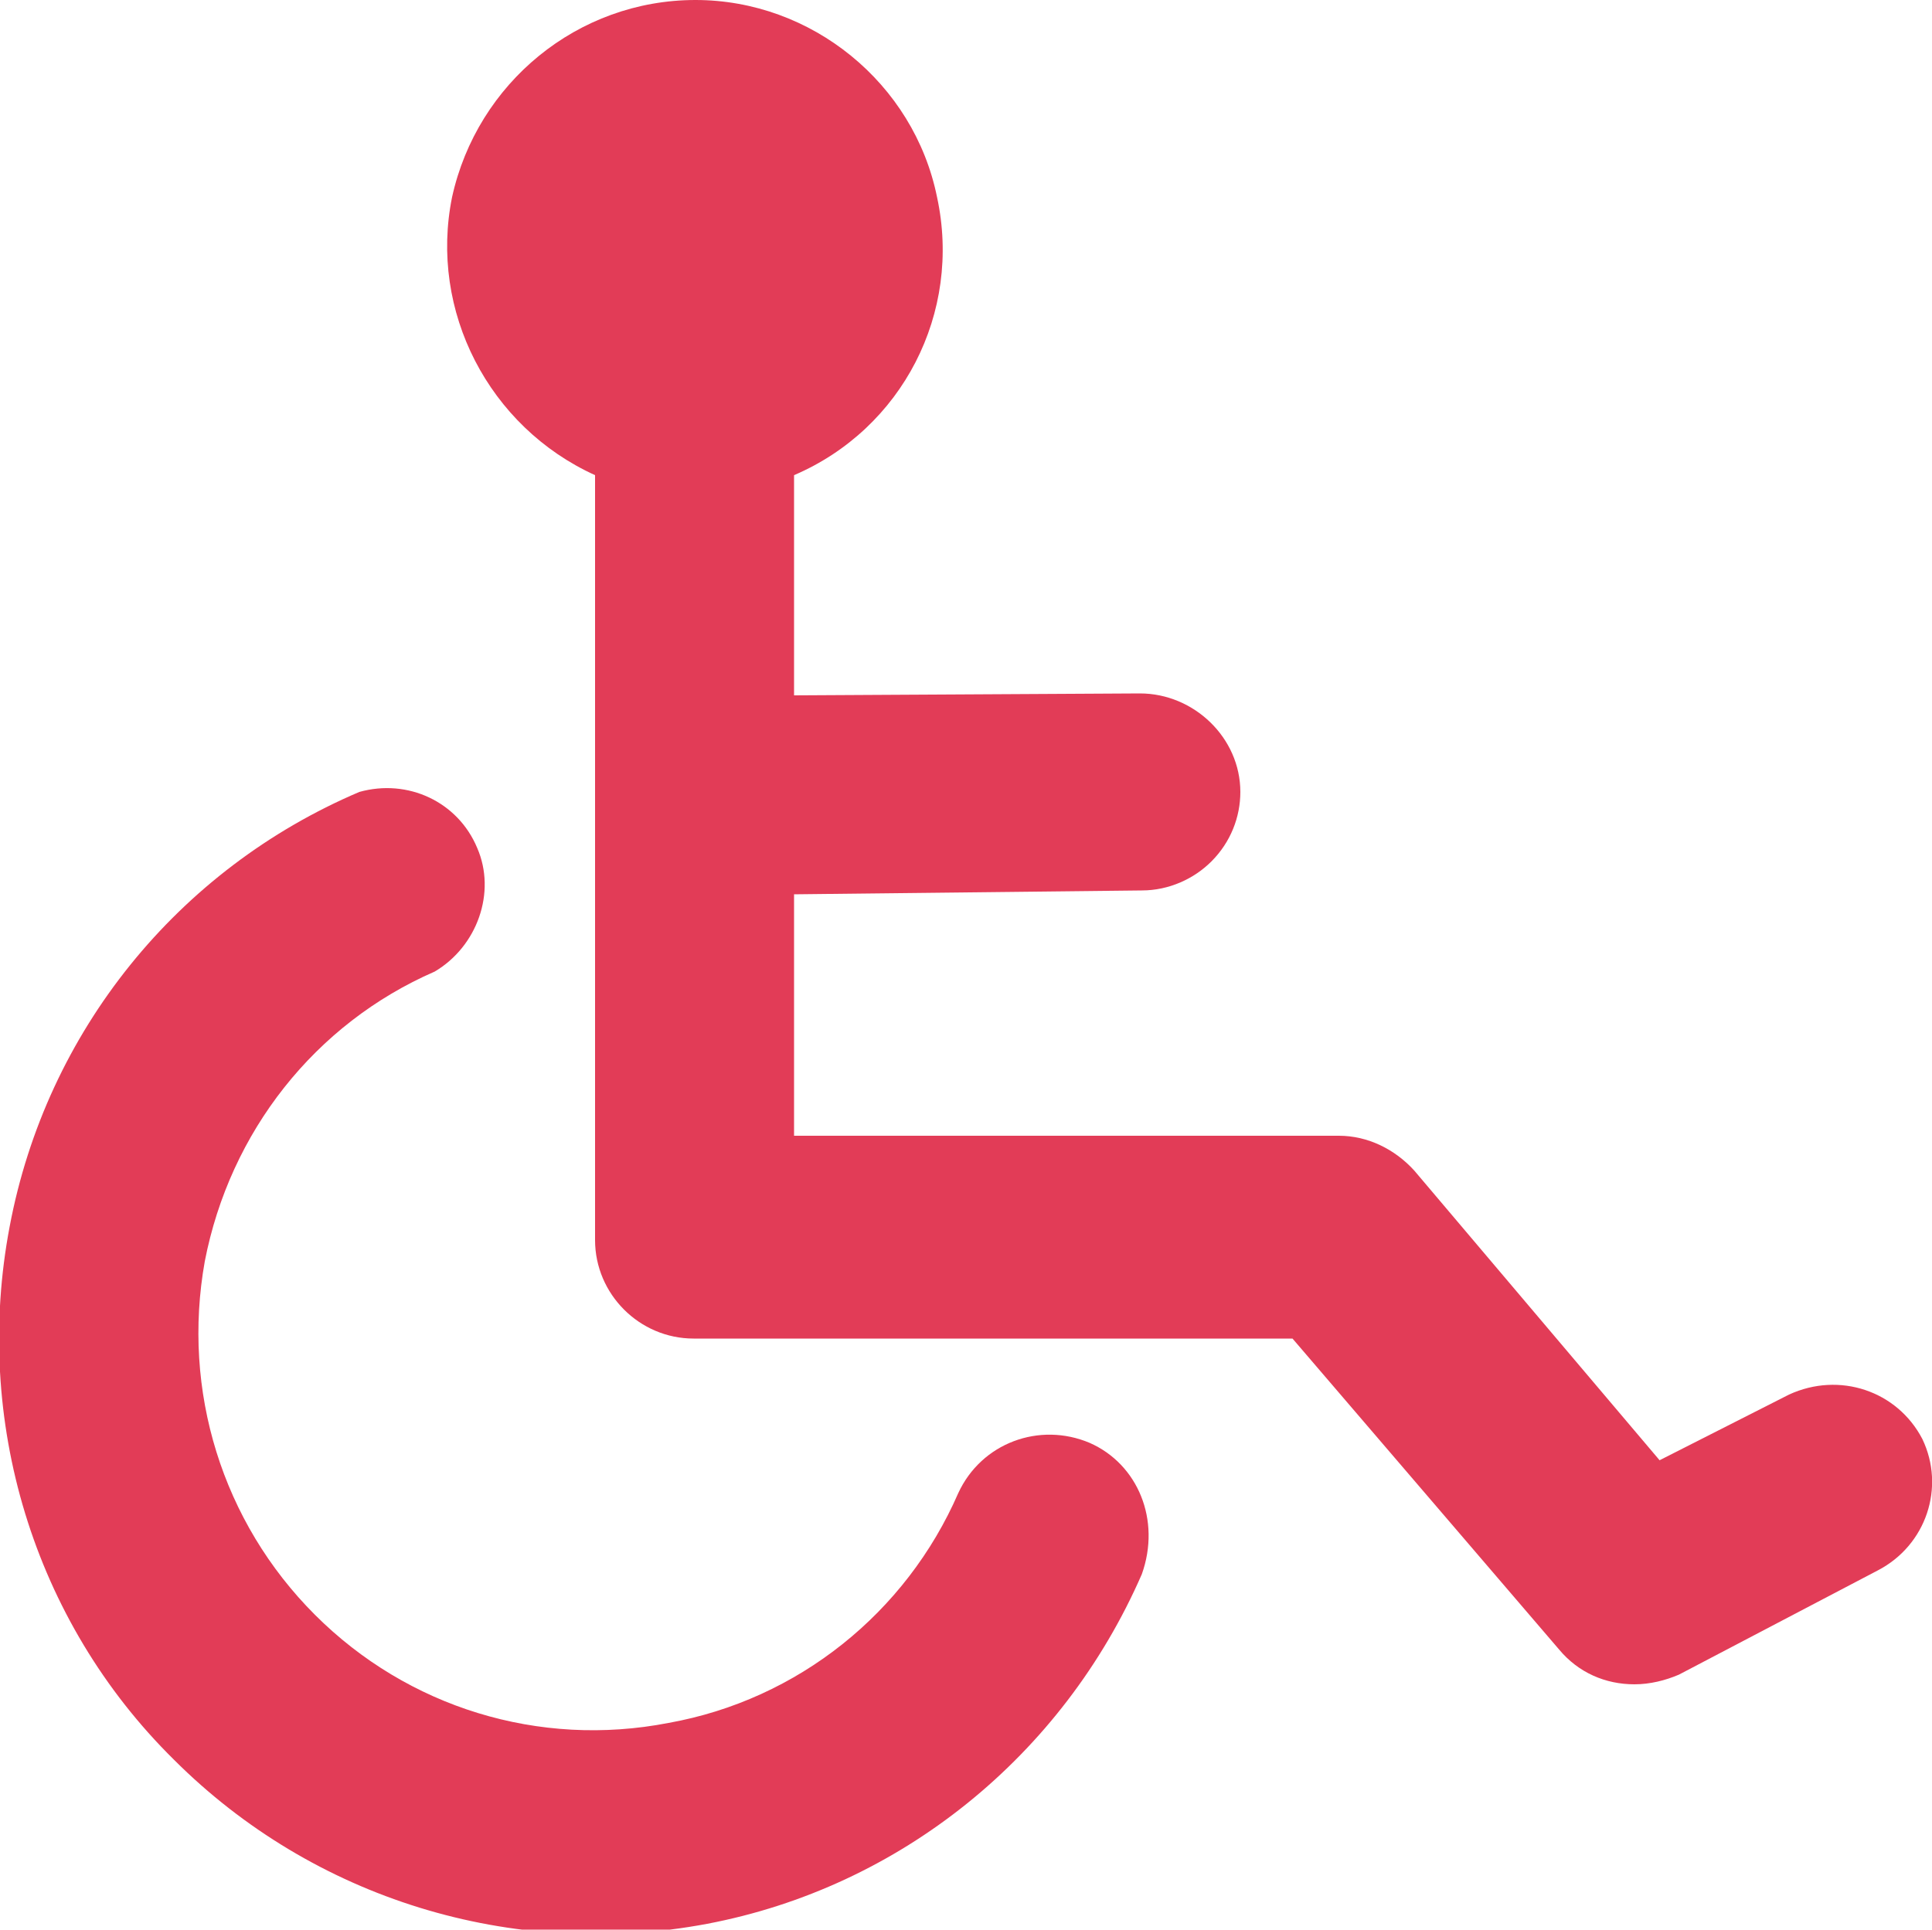
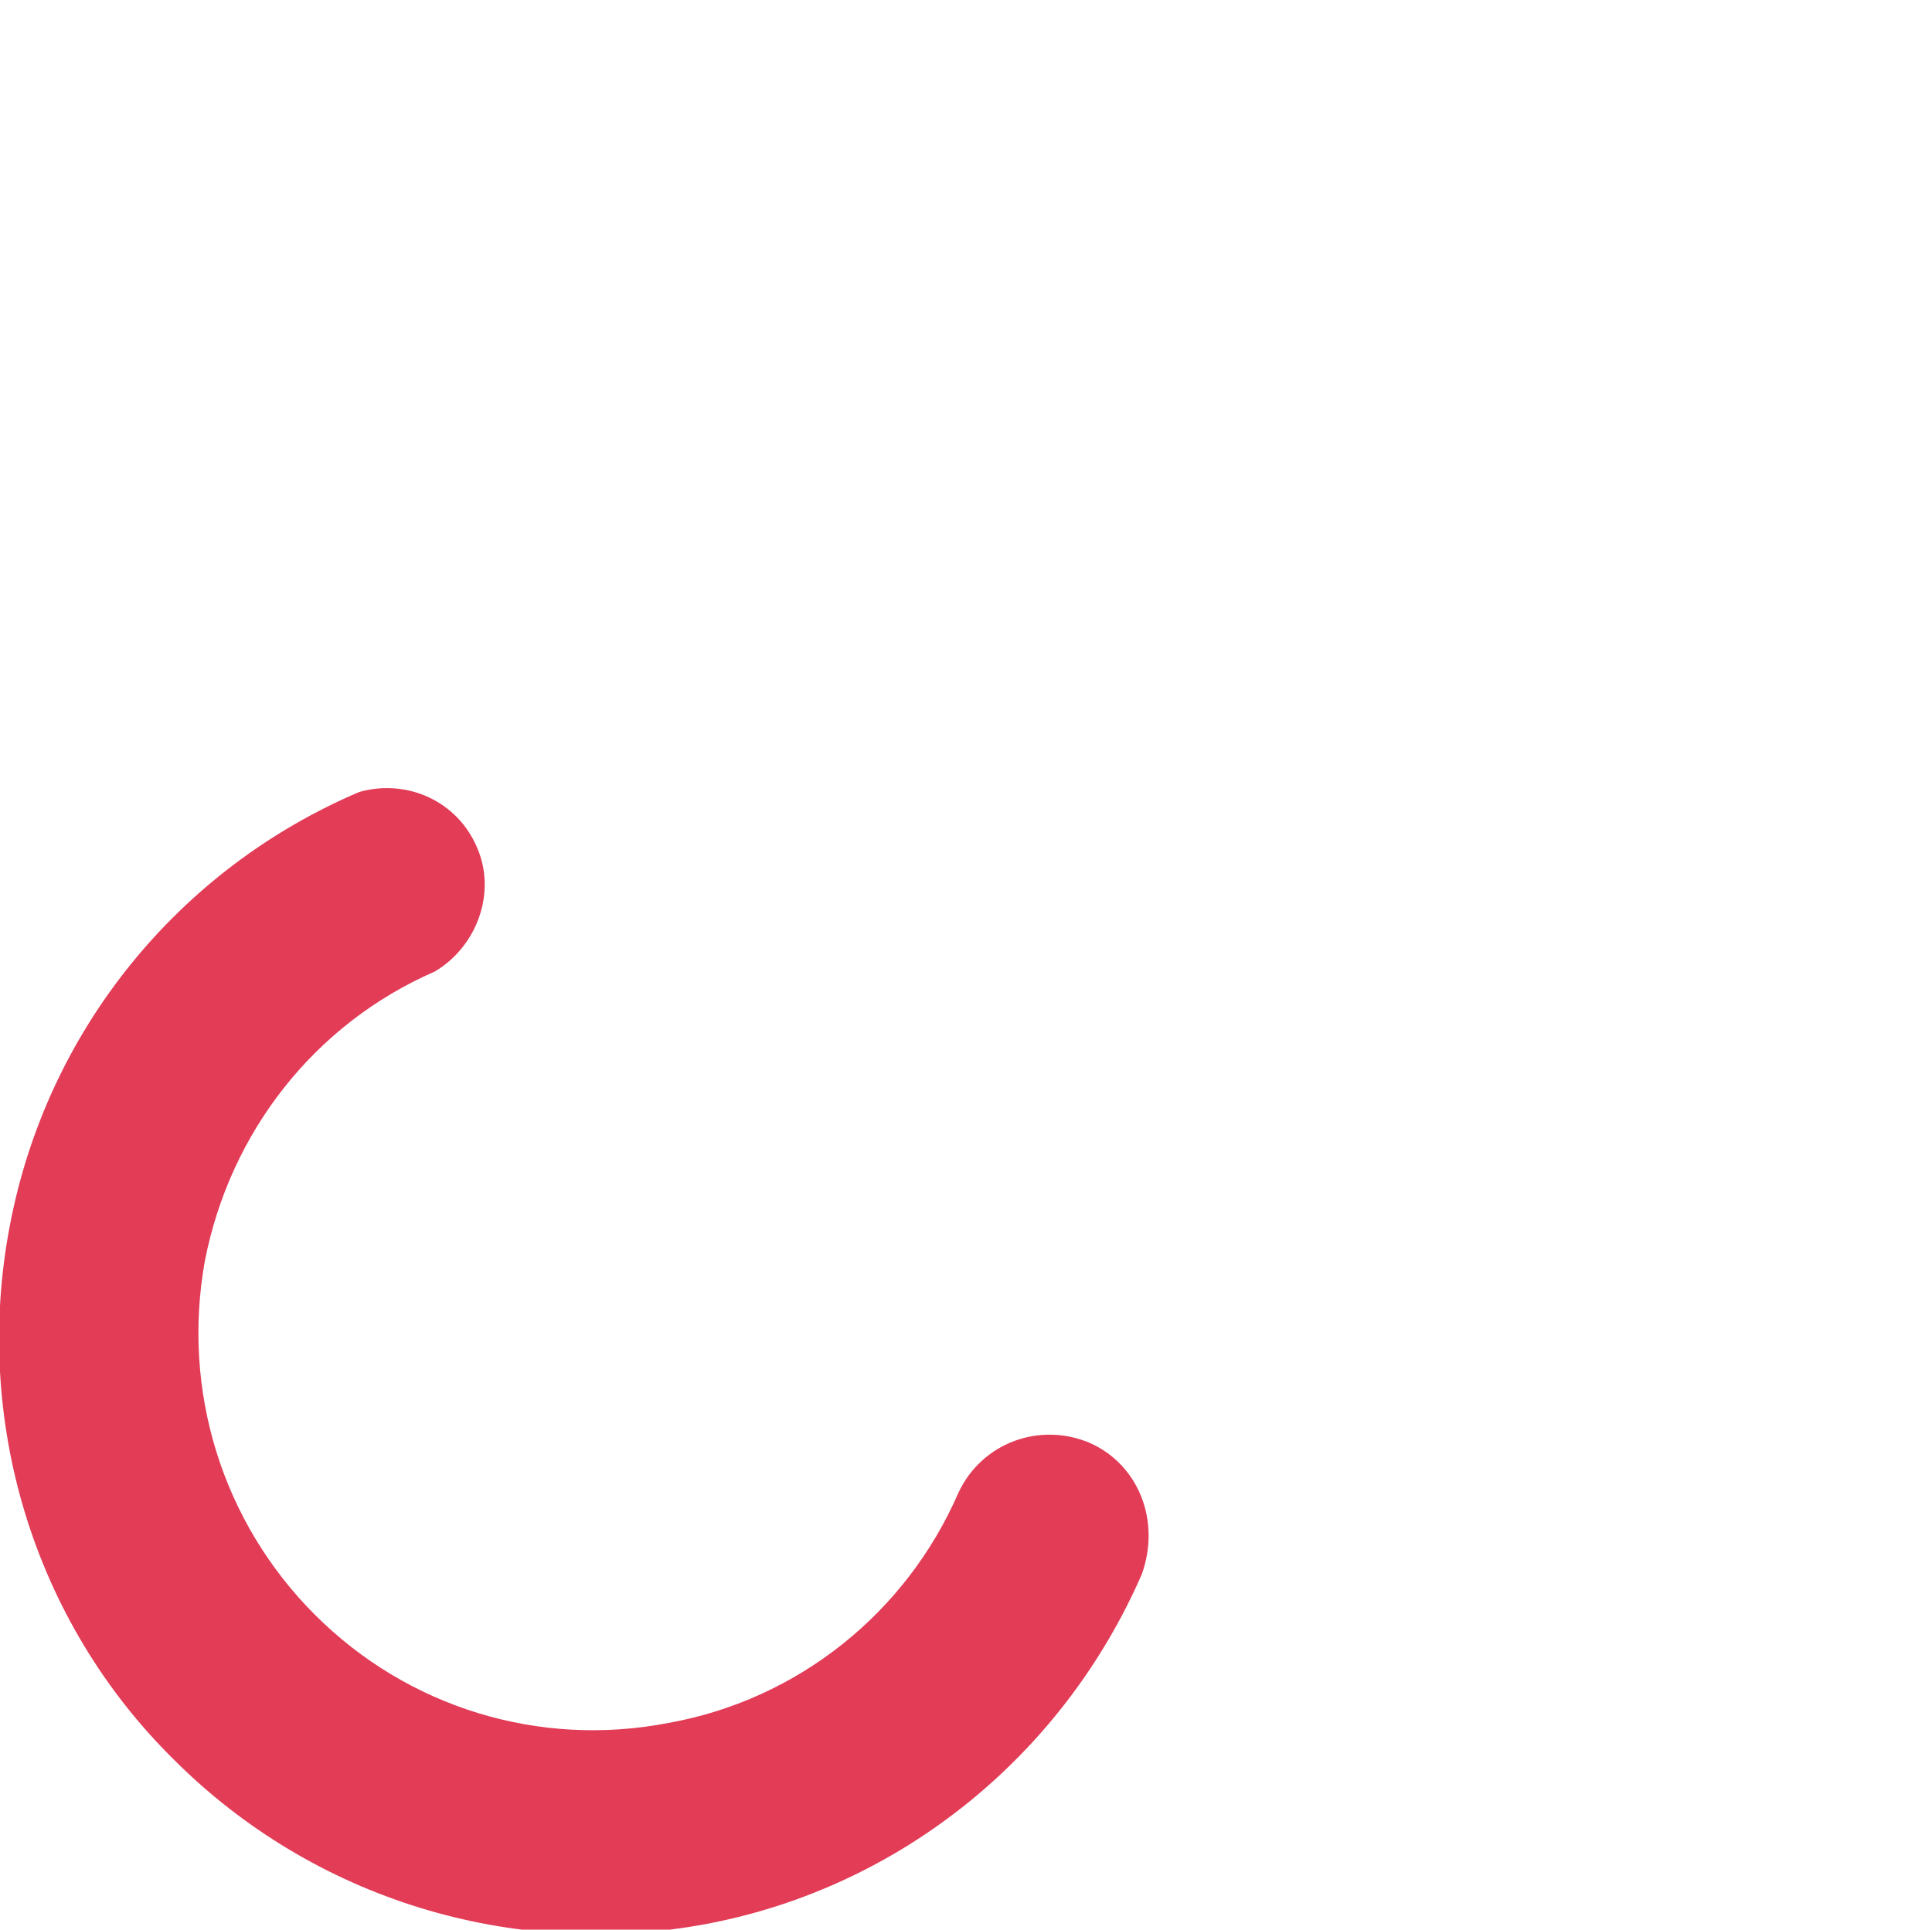
<svg xmlns="http://www.w3.org/2000/svg" version="1.1" id="Layer_1" x="0px" y="0px" width="100px" height="99.9px" viewBox="0 0 100 99.9" style="enable-background:new 0 0 100 99.9;" xml:space="preserve">
  <style type="text/css">
	.st0{fill:#E23C57;}
</style>
  <g>
    <path class="st0" d="M56.4,74.7c-2.6-1.1-5.6,0-6.8,2.6c-2.7,6.2-8.3,10.7-15,11.9c-6.7,1.3-13.5-0.8-18.3-5.6   c-4.8-4.8-6.9-11.6-5.7-18.3c1.3-6.7,5.7-12.3,11.9-15c2.2-1.3,3.2-4.1,2.2-6.4c-1-2.4-3.6-3.6-6.1-2.9c-9.4,4-16.2,12.4-18.1,22.5   c-1.9,10,1.2,20.4,8.5,27.6c7.2,7.2,17.5,10.4,27.6,8.5c10-1.9,18.4-8.7,22.5-18.1C60.1,78.7,58.9,75.8,56.4,74.7L56.4,74.7z" />
-     <path class="st0" d="M99.5,74.5c-1.3-2.5-4.3-3.5-6.9-2.3l-6.7,3.4L73.2,60.6c-1-1.1-2.4-1.8-3.9-1.8H41.1V46.3l18-0.2   c1.4,0,2.7-0.6,3.6-1.5c1-1,1.5-2.3,1.5-3.6c0-2.8-2.4-5.1-5.2-5.1L41.1,36V24.6c5.6-2.4,8.7-8.4,7.4-14.4C47.3,4.3,42,0,36,0   c-6.1,0-11.3,4.3-12.6,10.2c-1.2,5.9,1.9,11.9,7.4,14.4v39.6c0,2.8,2.3,5.1,5.1,5.1h31l13.8,16.1h0c1,1.2,2.4,1.8,3.9,1.8   c0.8,0,1.6-0.2,2.3-0.5l10.3-5.4C99.7,80,100.7,77,99.5,74.5L99.5,74.5z" />
  </g>
</svg>